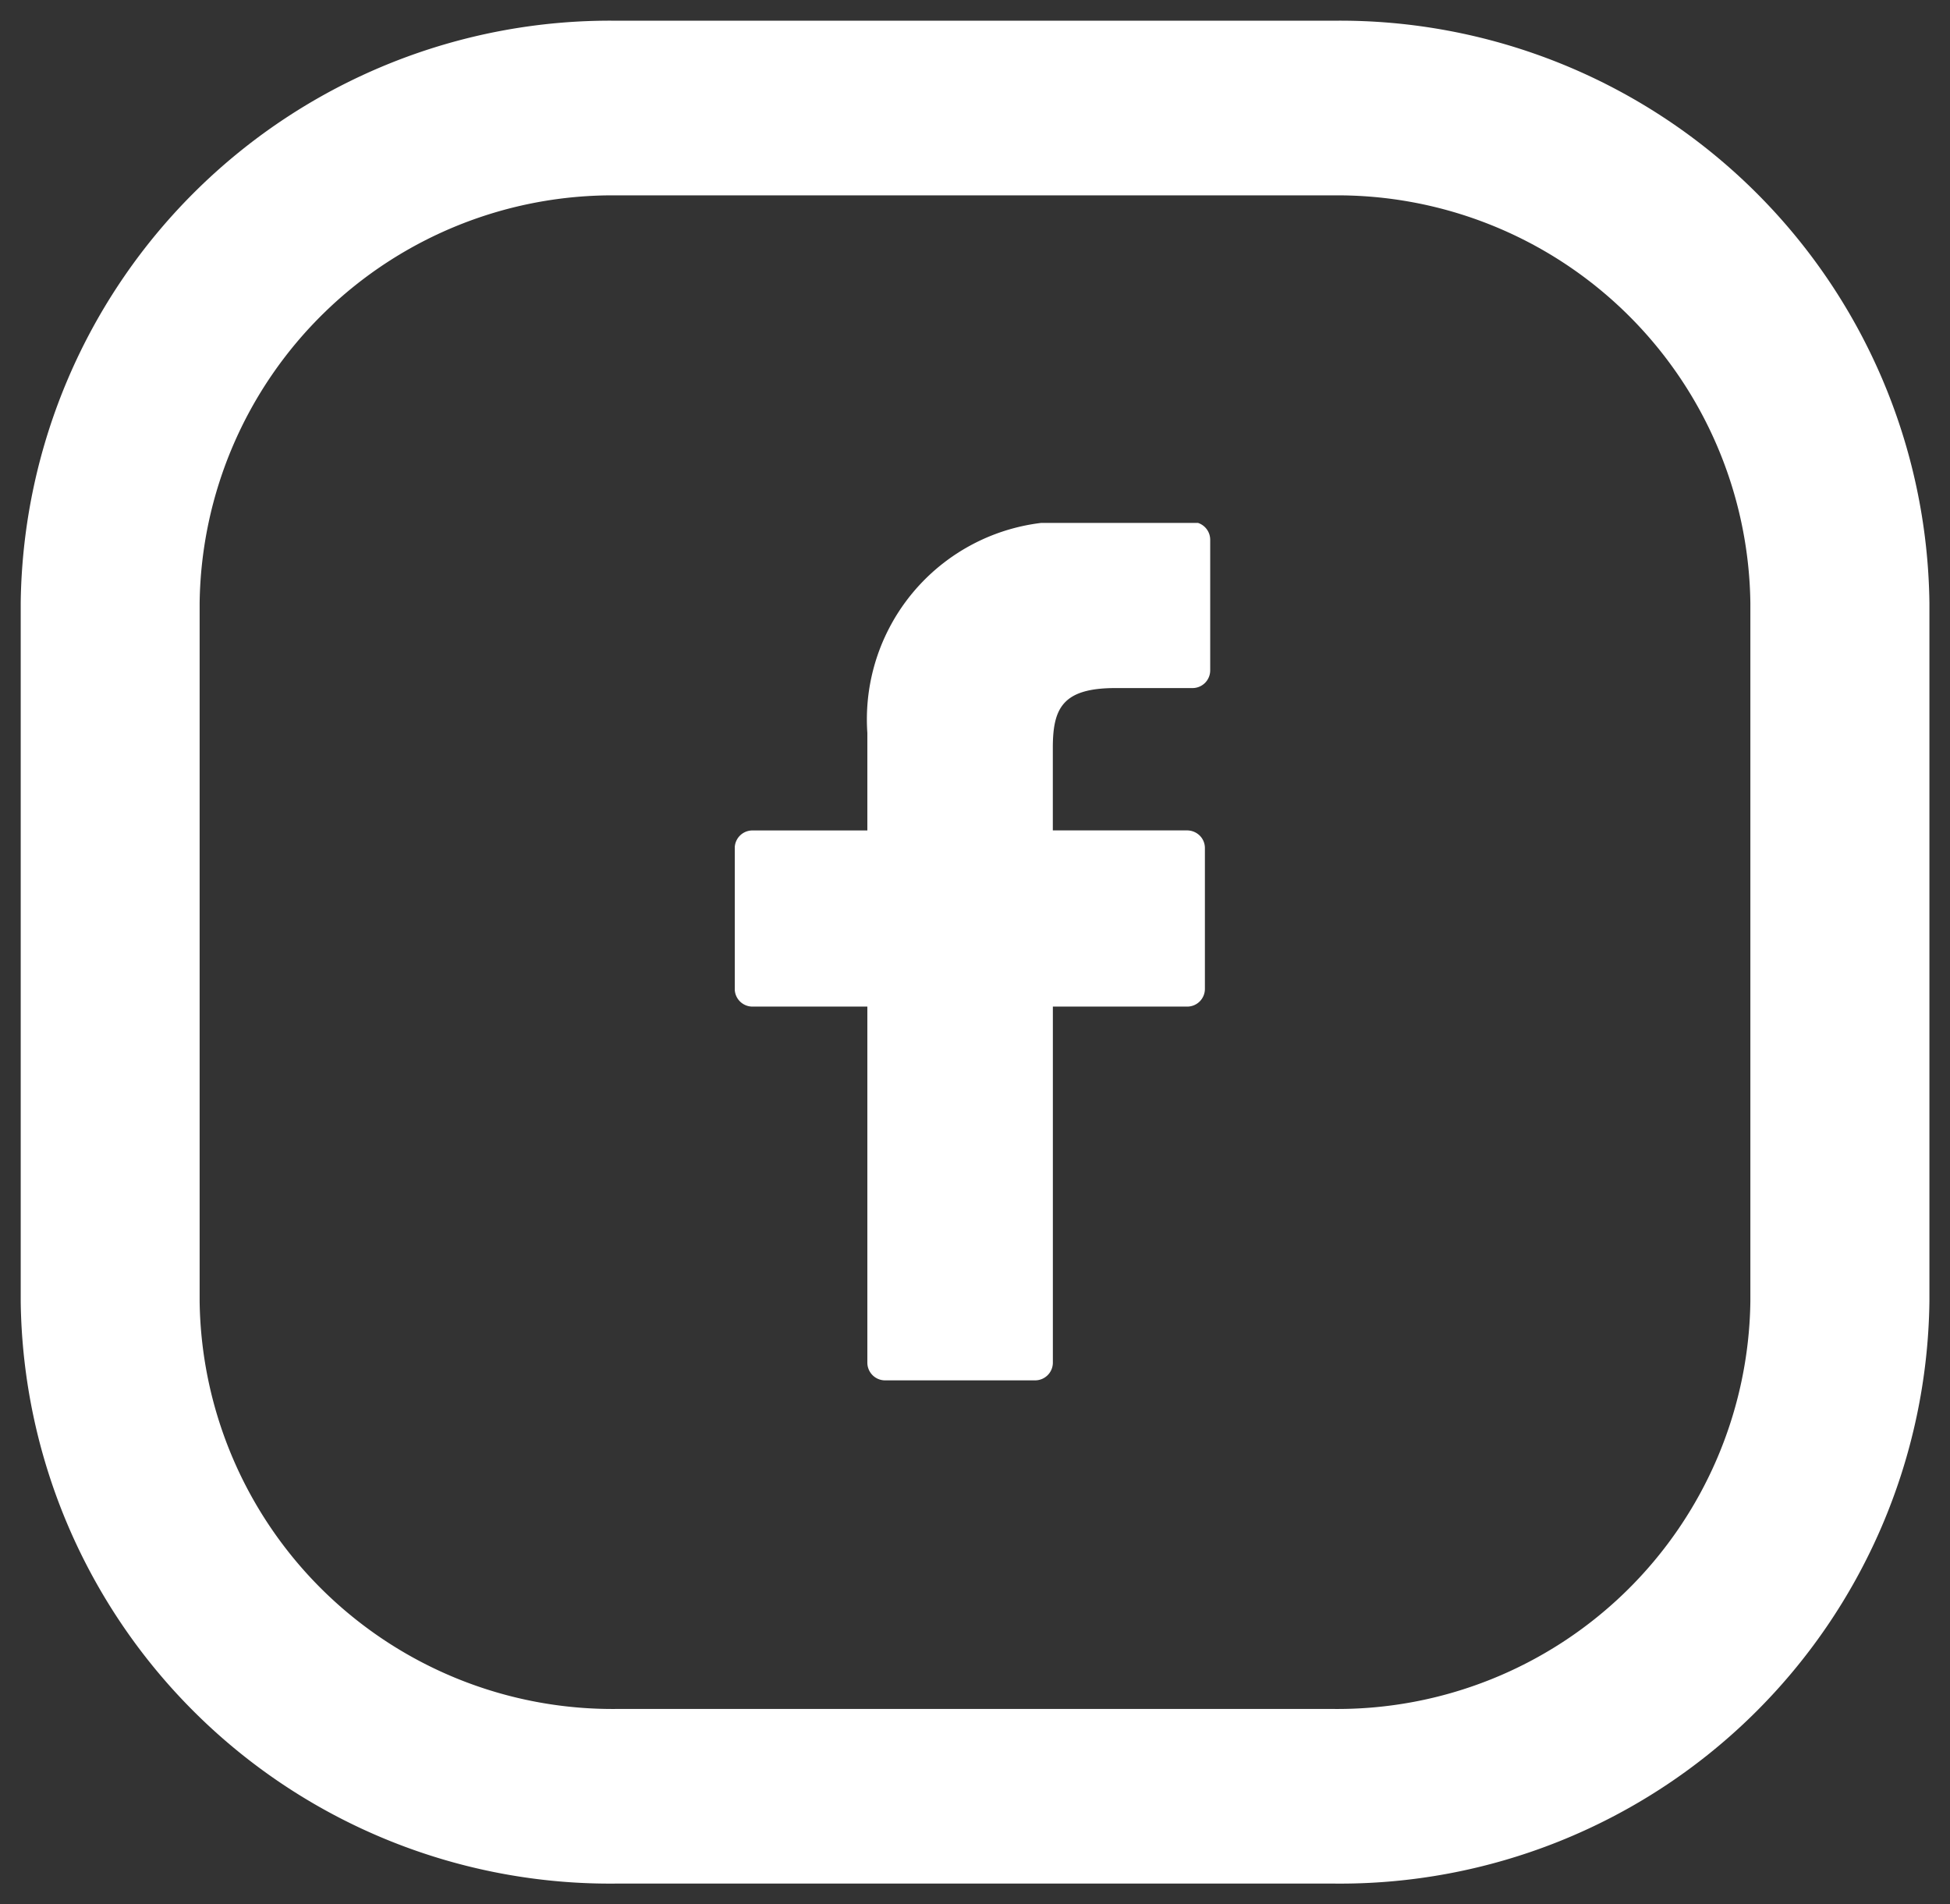
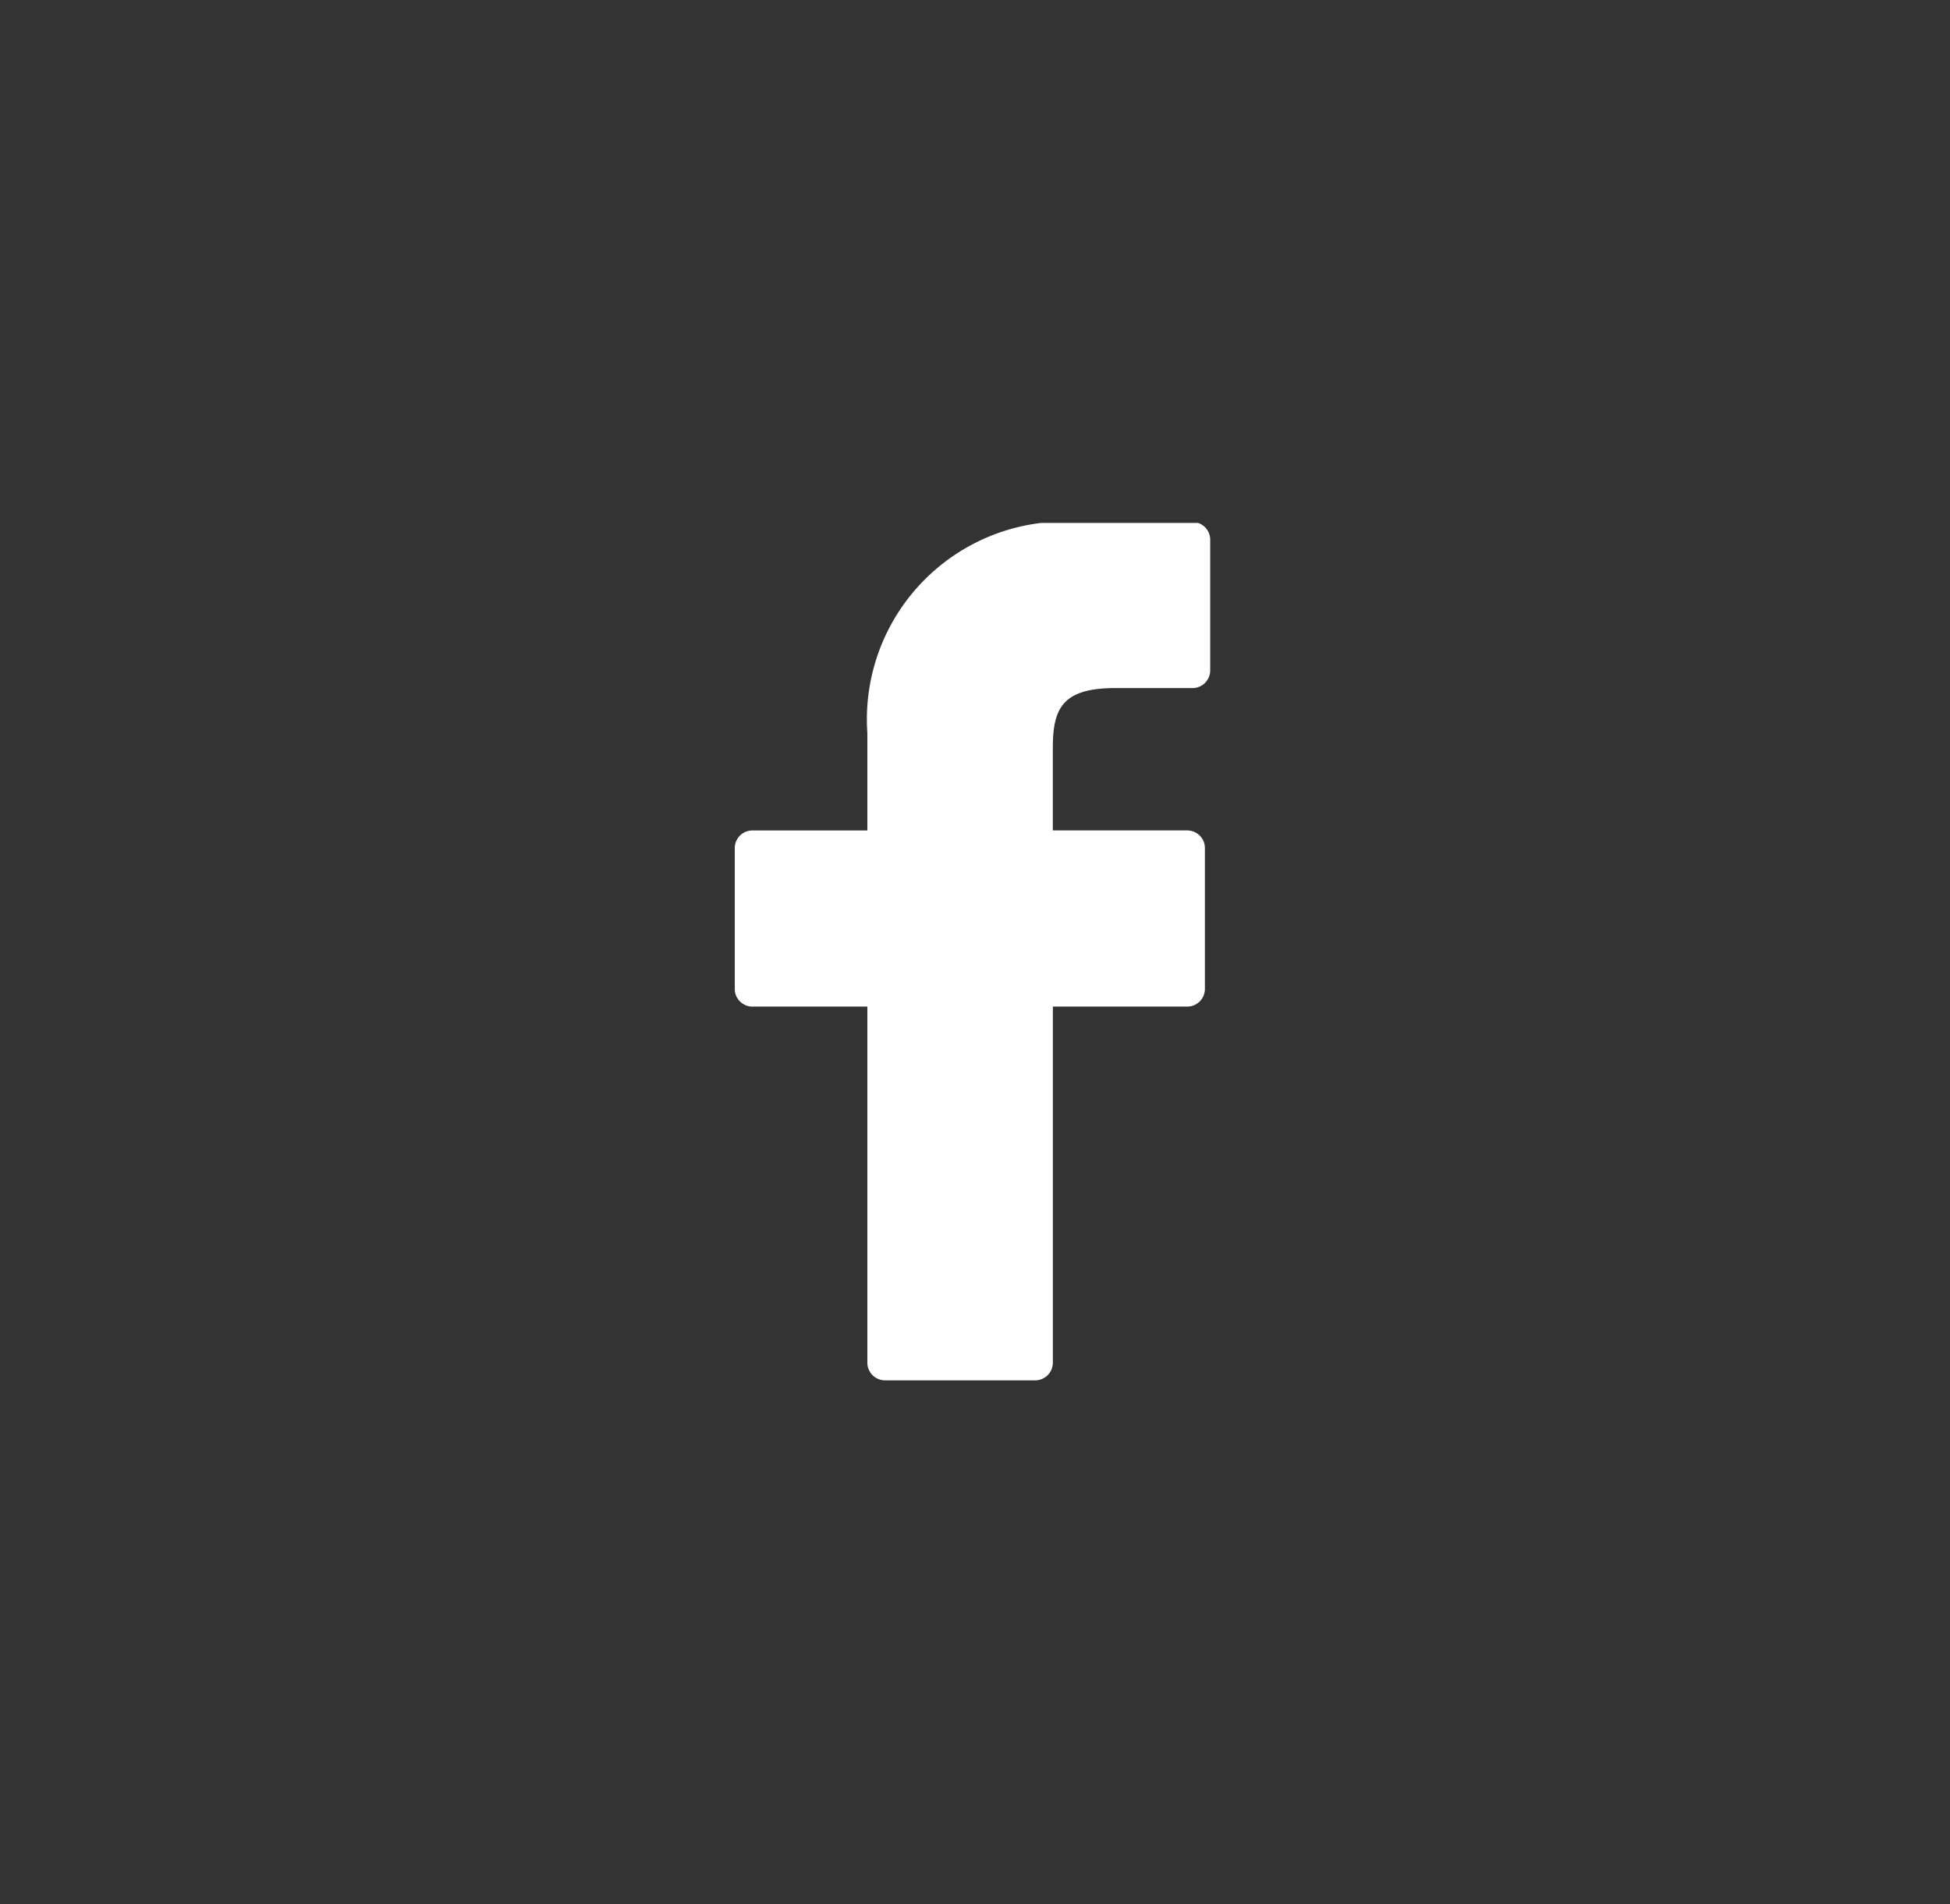
<svg xmlns="http://www.w3.org/2000/svg" width="47.071" height="45.968" viewBox="0 0 47.071 45.968">
  <rect x="0" y="0" width="47.071" height="45.968" fill="#333333" stroke="none" />
  <defs>
    <clipPath id="clip-path">
      <rect id="Rechteck_55" data-name="Rechteck 55" width="11.597" height="20.725" fill="#fff" stroke="rgba(0,0,0,0)" stroke-width="1" />
    </clipPath>
  </defs>
  <g id="Gruppe_390" data-name="Gruppe 390" transform="translate(-289.5 -1211.44)">
    <g id="Gruppe_85" data-name="Gruppe 85" transform="translate(307.238 1224.062)">
      <g id="Gruppe_329" data-name="Gruppe 329" transform="translate(-0.001 0)">
        <g id="Gruppe_328" data-name="Gruppe 328" clip-path="url(#clip-path)">
          <path id="Pfad_12" data-name="Pfad 12" d="M390.048,361.906l-2.754,0A4.776,4.776,0,0,0,382.2,367v2.352h-2.769a.427.427,0,0,0-.432.422v3.408a.428.428,0,0,0,.432.422H382.2v8.6a.428.428,0,0,0,.434.422h3.611a.428.428,0,0,0,.433-.422v-8.6h3.237a.427.427,0,0,0,.433-.422l0-3.408a.422.422,0,0,0-.127-.3.437.437,0,0,0-.306-.123h-3.238V367.36c0-.958.234-1.445,1.512-1.445h1.855a.427.427,0,0,0,.432-.422v-3.163a.428.428,0,0,0-.431-.423Zm0,0" transform="translate(-379 -361.928)" fill="#fff" stroke="rgba(0,0,0,0)" stroke-width="1" />
        </g>
      </g>
    </g>
    <g id="Gruppe_363" data-name="Gruppe 363" transform="translate(290 1211.94)">
-       <path id="Pfad_3" data-name="Pfad 3" d="M31.674,0H14.4A14.229,14.229,0,0,0,0,14.052V30.915A14.229,14.229,0,0,0,14.4,44.967H31.674a14.229,14.229,0,0,0,14.4-14.052V14.052A14.229,14.229,0,0,0,31.674,0ZM41.752,30.915a9.97,9.97,0,0,1-10.078,9.837H14.4A9.97,9.97,0,0,1,4.319,30.915V14.052A9.97,9.97,0,0,1,14.4,4.216H31.674a9.97,9.97,0,0,1,10.078,9.837Z" transform="translate(0 0)" fill="#fff" stroke="rgba(0,0,0,0)" stroke-width="1" />
-     </g>
+       </g>
  </g>
</svg>